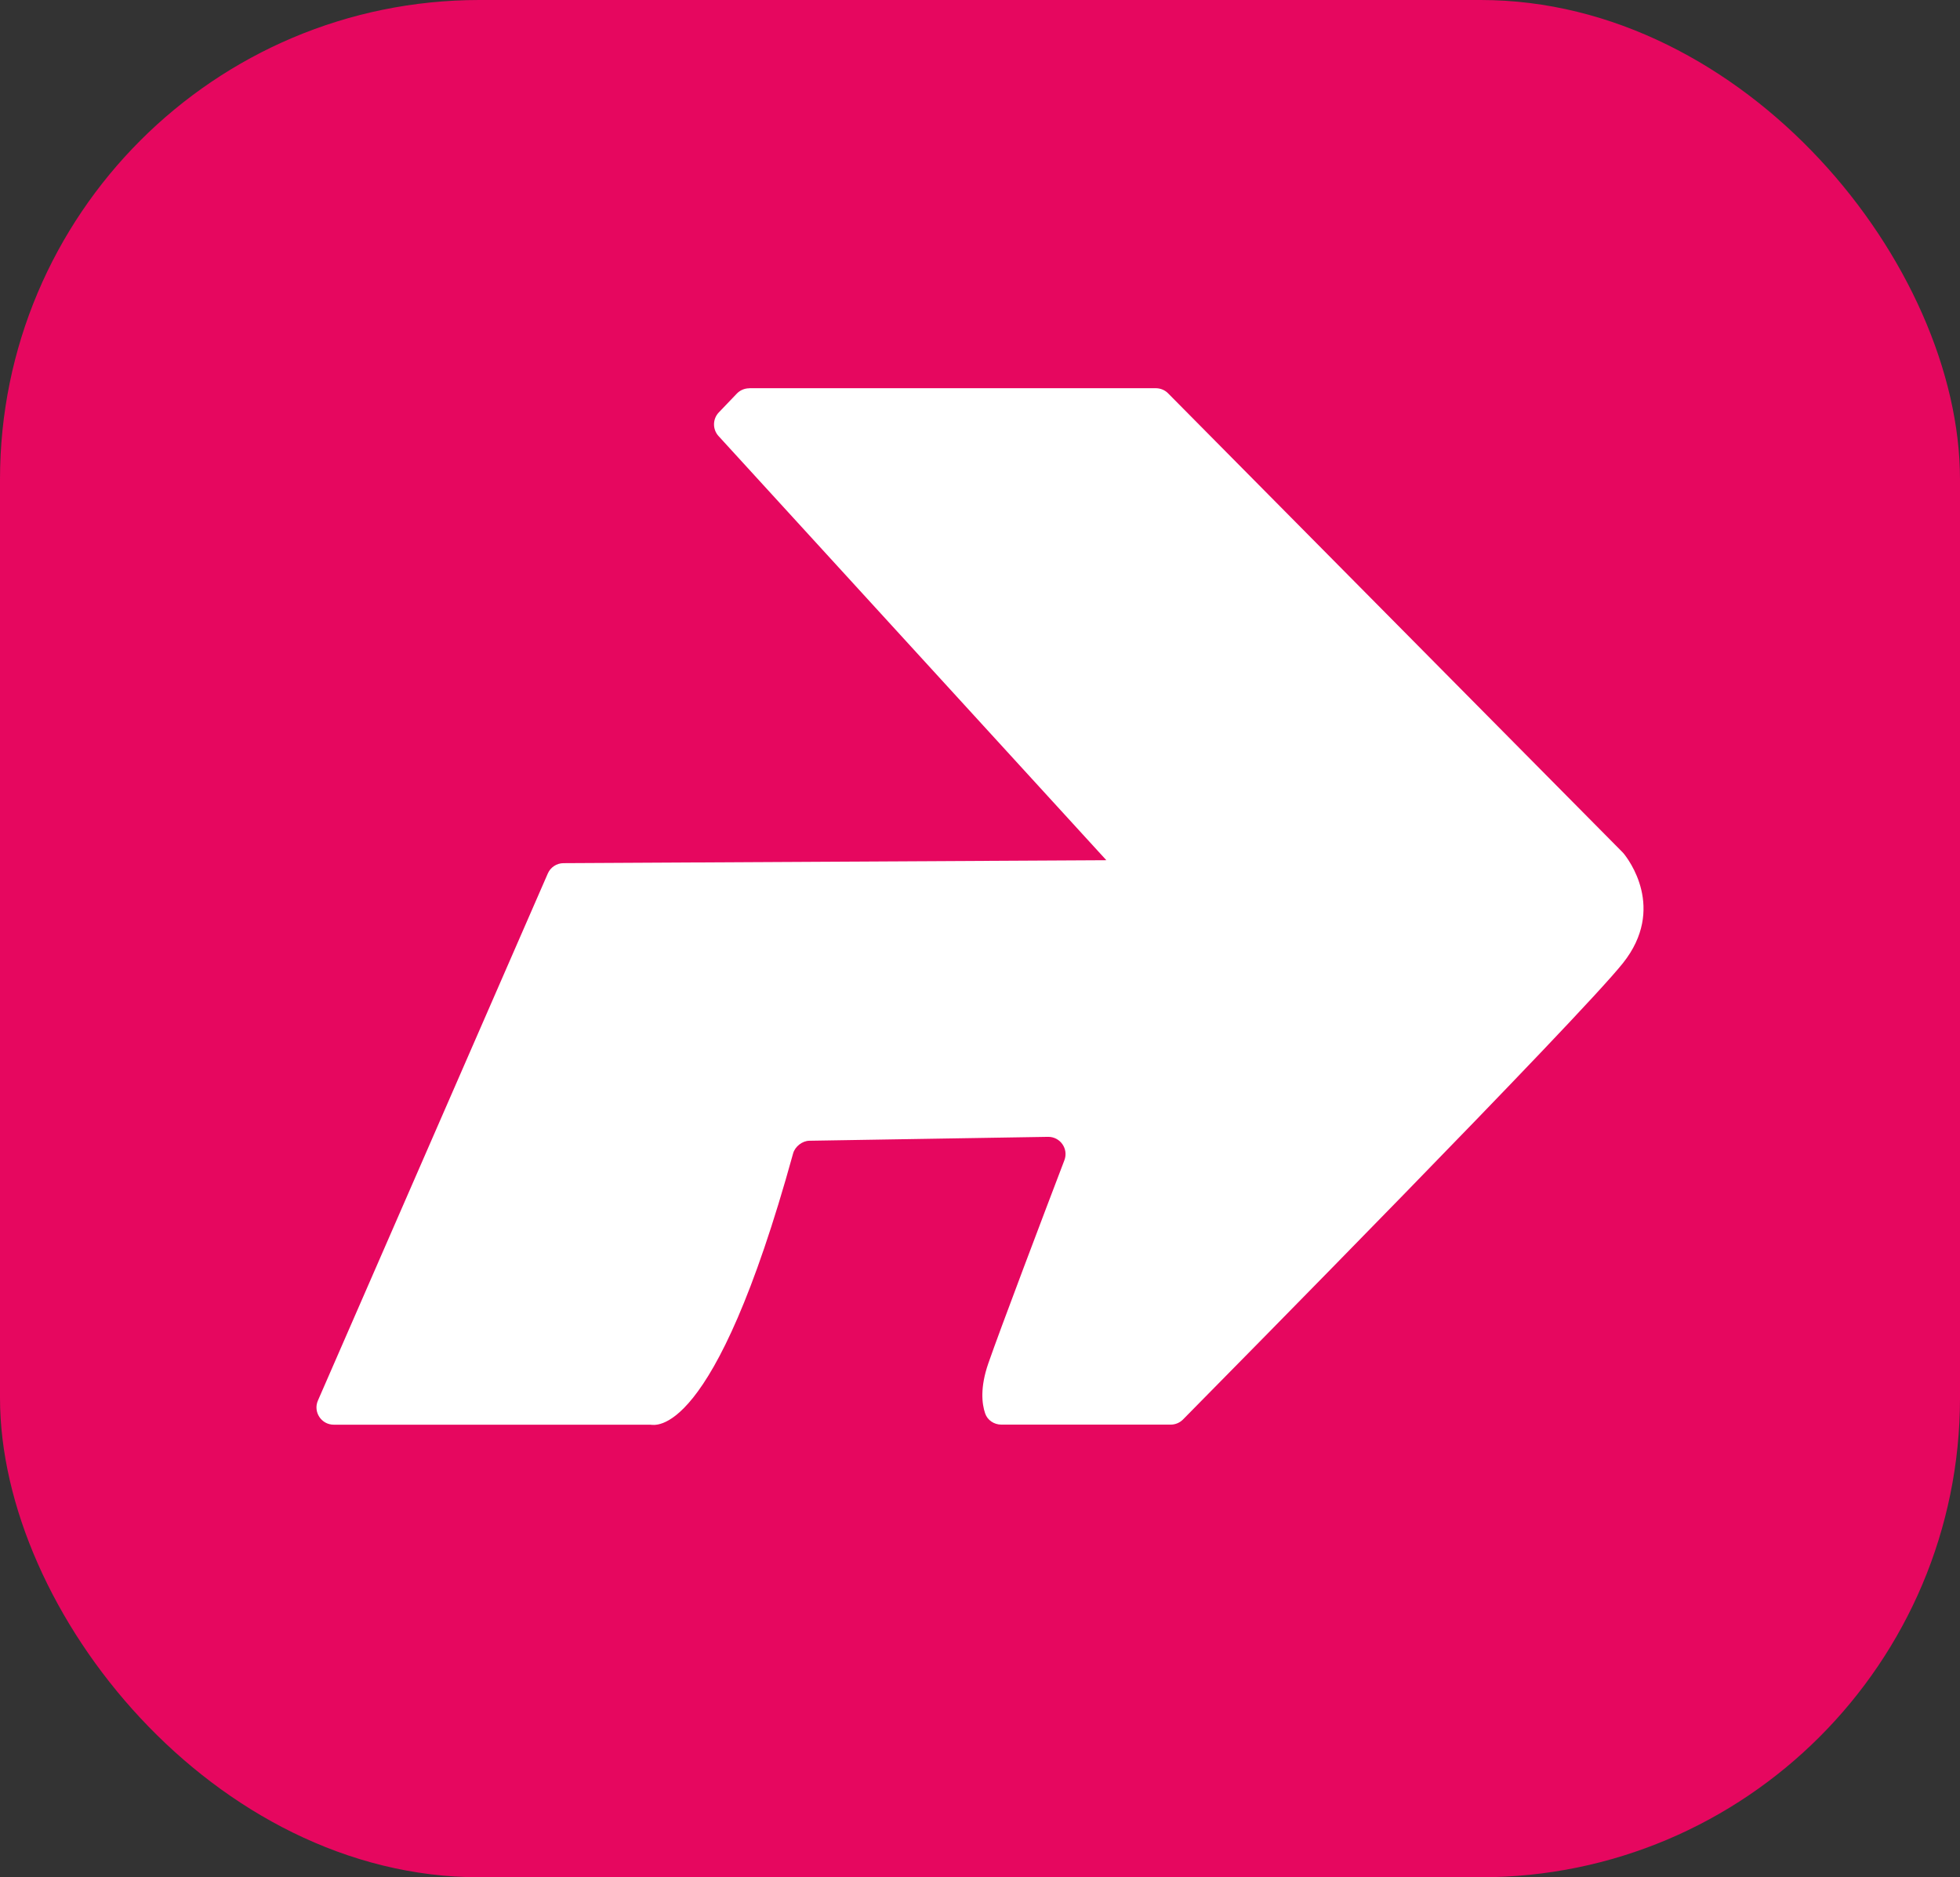
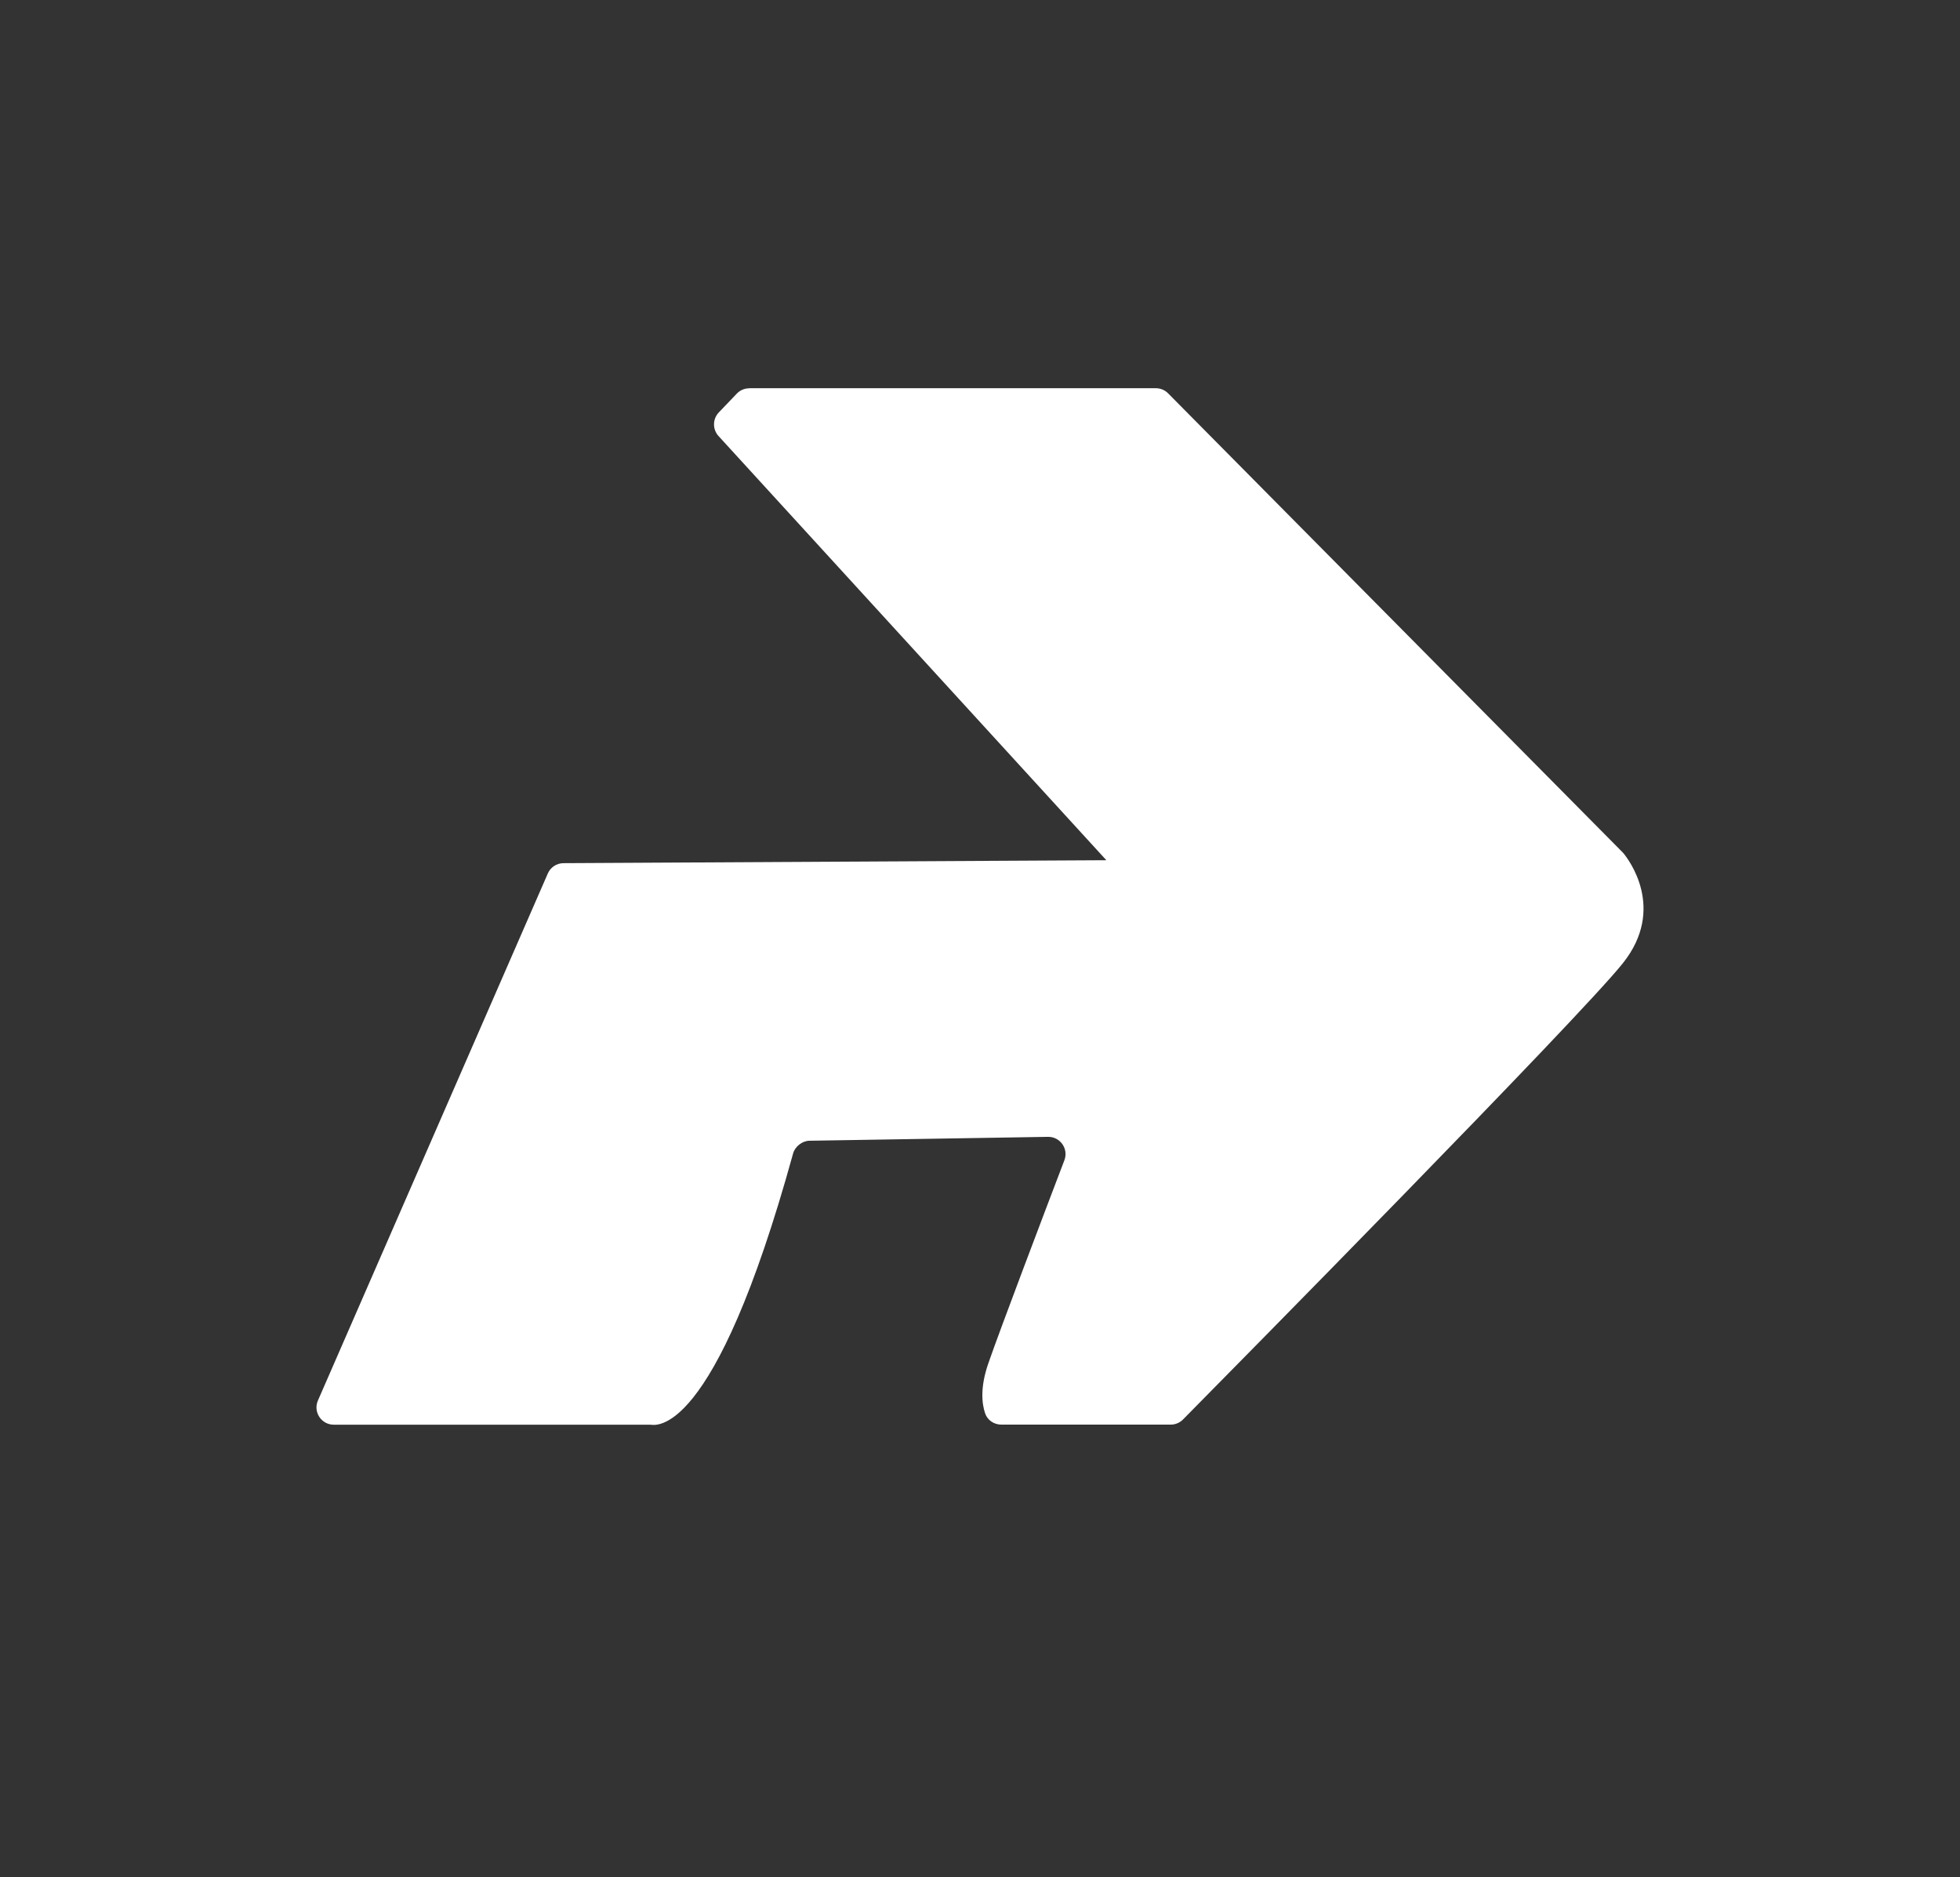
<svg xmlns="http://www.w3.org/2000/svg" id="Layer_2" viewBox="0 0 246.09 235.69">
  <rect x="0" y="0" width="246.09" height="235.69" fill="#333333" stroke="none" />
  <g id="Capa_1">
-     <rect width="246.09" height="235.69" rx="60.19" ry="60.19" fill="#e6075f" stroke-width="0" />
    <path d="M94.08,48.74h51.04c.58,0,1.14.23,1.54.64l57.05,57.61s.08.09.12.13c.61.73,5.4,6.94-.06,13.8s-49.43,51.41-55.24,57.3c-.41.41-.96.64-1.54.64h-21.27c-.9,0-1.74-.55-2.03-1.41-.41-1.21-.65-3.25.4-6.28,1.46-4.22,7.1-19.08,9.55-25.5.55-1.44-.53-2.97-2.07-2.94l-29.95.49c-.89.01-1.8.73-2.04,1.59-10.02,36.33-17.46,34.06-17.93,34.06h-39.74c-1.57,0-2.62-1.61-1.99-3.04l28.86-66.16c.34-.79,1.12-1.3,1.98-1.3l68.15-.37-48.69-53.25c-.77-.84-.76-2.14.03-2.97l2.26-2.36c.41-.43.98-.67,1.57-.67h0Z" fill="#fff" stroke-width="0" />
  </g>
</svg>